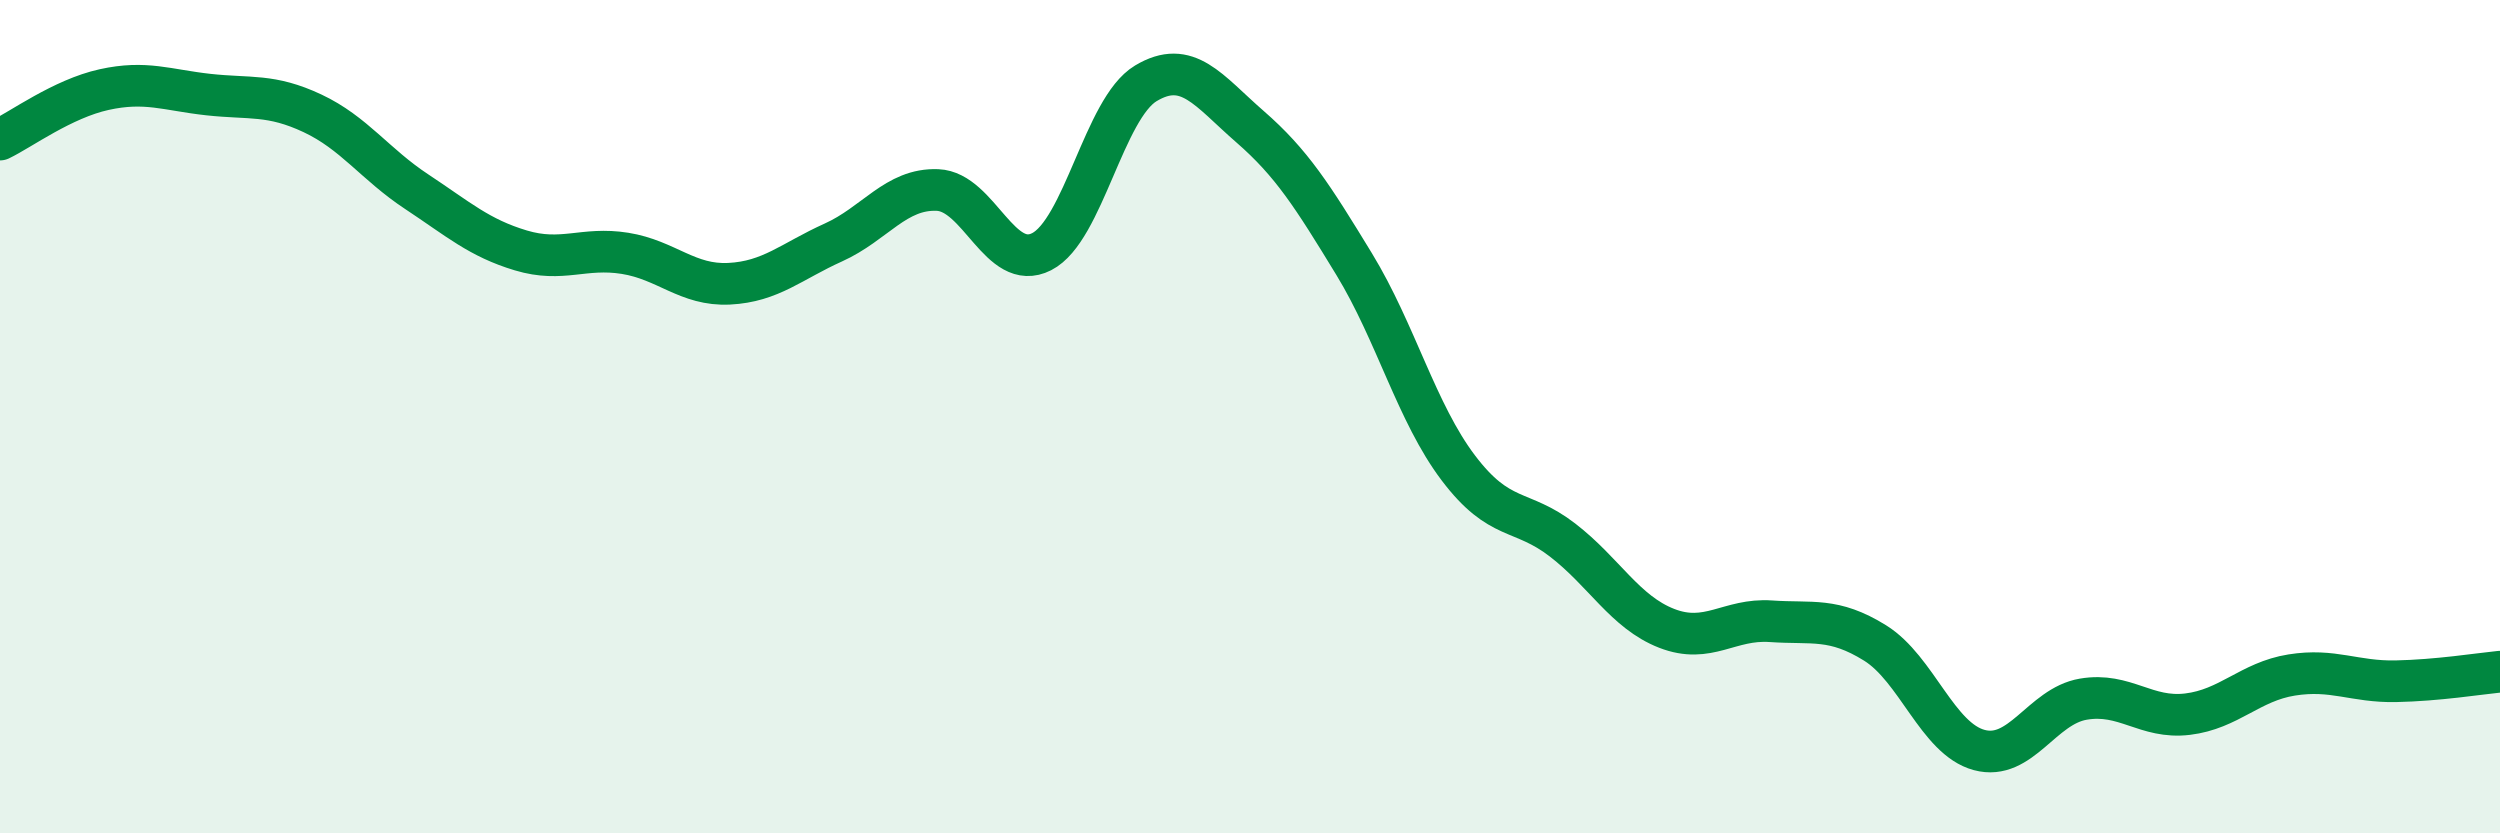
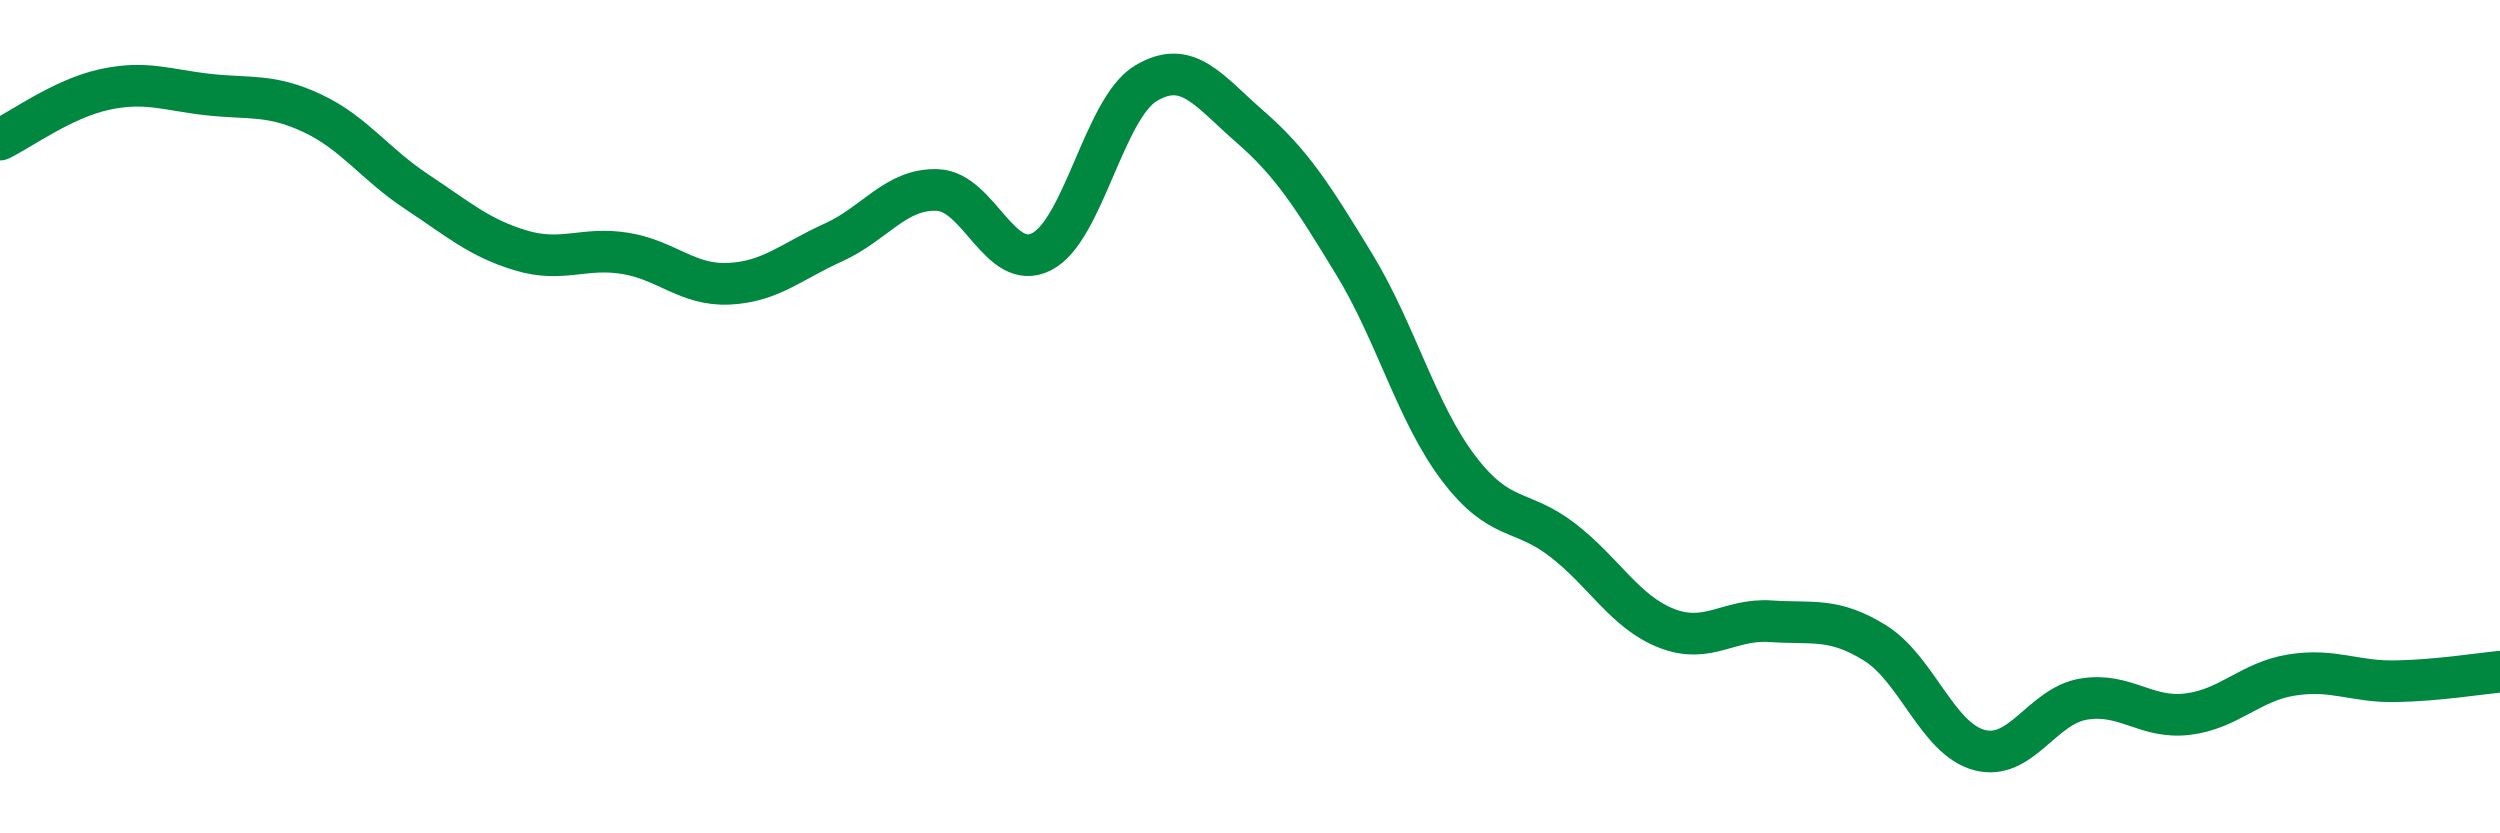
<svg xmlns="http://www.w3.org/2000/svg" width="60" height="20" viewBox="0 0 60 20">
-   <path d="M 0,3.35 C 0.5,3.11 1.5,2.37 2.5,2.15 C 3.5,1.93 4,2.16 5,2.27 C 6,2.38 6.5,2.25 7.5,2.72 C 8.5,3.19 9,3.94 10,4.6 C 11,5.26 11.5,5.71 12.5,6.01 C 13.5,6.31 14,5.92 15,6.08 C 16,6.24 16.5,6.86 17.5,6.81 C 18.5,6.76 19,6.27 20,5.82 C 21,5.37 21.5,4.52 22.5,4.56 C 23.5,4.6 24,6.55 25,6.04 C 26,5.53 26.5,2.6 27.5,2 C 28.5,1.4 29,2.17 30,3.04 C 31,3.91 31.5,4.7 32.5,6.34 C 33.5,7.98 34,9.91 35,11.23 C 36,12.55 36.5,12.19 37.5,12.96 C 38.5,13.73 39,14.69 40,15.08 C 41,15.47 41.5,14.84 42.5,14.91 C 43.5,14.98 44,14.81 45,15.43 C 46,16.05 46.5,17.73 47.5,18 C 48.5,18.27 49,16.95 50,16.78 C 51,16.61 51.5,17.26 52.5,17.14 C 53.5,17.02 54,16.36 55,16.2 C 56,16.04 56.5,16.37 57.5,16.35 C 58.5,16.33 59.5,16.17 60,16.12L60 20L0 20Z" fill="#008740" opacity="0.1" stroke-linecap="round" stroke-linejoin="round" />
  <path d="M 0,3.35 C 0.5,3.11 1.5,2.37 2.5,2.15 C 3.5,1.93 4,2.16 5,2.27 C 6,2.38 6.5,2.25 7.5,2.72 C 8.5,3.19 9,3.94 10,4.6 C 11,5.26 11.5,5.71 12.5,6.01 C 13.5,6.31 14,5.92 15,6.08 C 16,6.24 16.5,6.86 17.5,6.81 C 18.5,6.76 19,6.27 20,5.82 C 21,5.37 21.5,4.52 22.5,4.56 C 23.5,4.6 24,6.55 25,6.04 C 26,5.53 26.5,2.6 27.5,2 C 28.5,1.4 29,2.17 30,3.04 C 31,3.91 31.5,4.7 32.5,6.34 C 33.5,7.98 34,9.91 35,11.23 C 36,12.55 36.5,12.19 37.5,12.96 C 38.5,13.73 39,14.69 40,15.08 C 41,15.47 41.5,14.84 42.5,14.91 C 43.5,14.98 44,14.81 45,15.43 C 46,16.05 46.5,17.73 47.5,18 C 48.5,18.27 49,16.95 50,16.78 C 51,16.61 51.5,17.26 52.5,17.14 C 53.5,17.02 54,16.36 55,16.2 C 56,16.04 56.5,16.37 57.5,16.35 C 58.5,16.33 59.5,16.17 60,16.12" stroke="#008740" stroke-width="1" fill="none" stroke-linecap="round" stroke-linejoin="round" />
</svg>